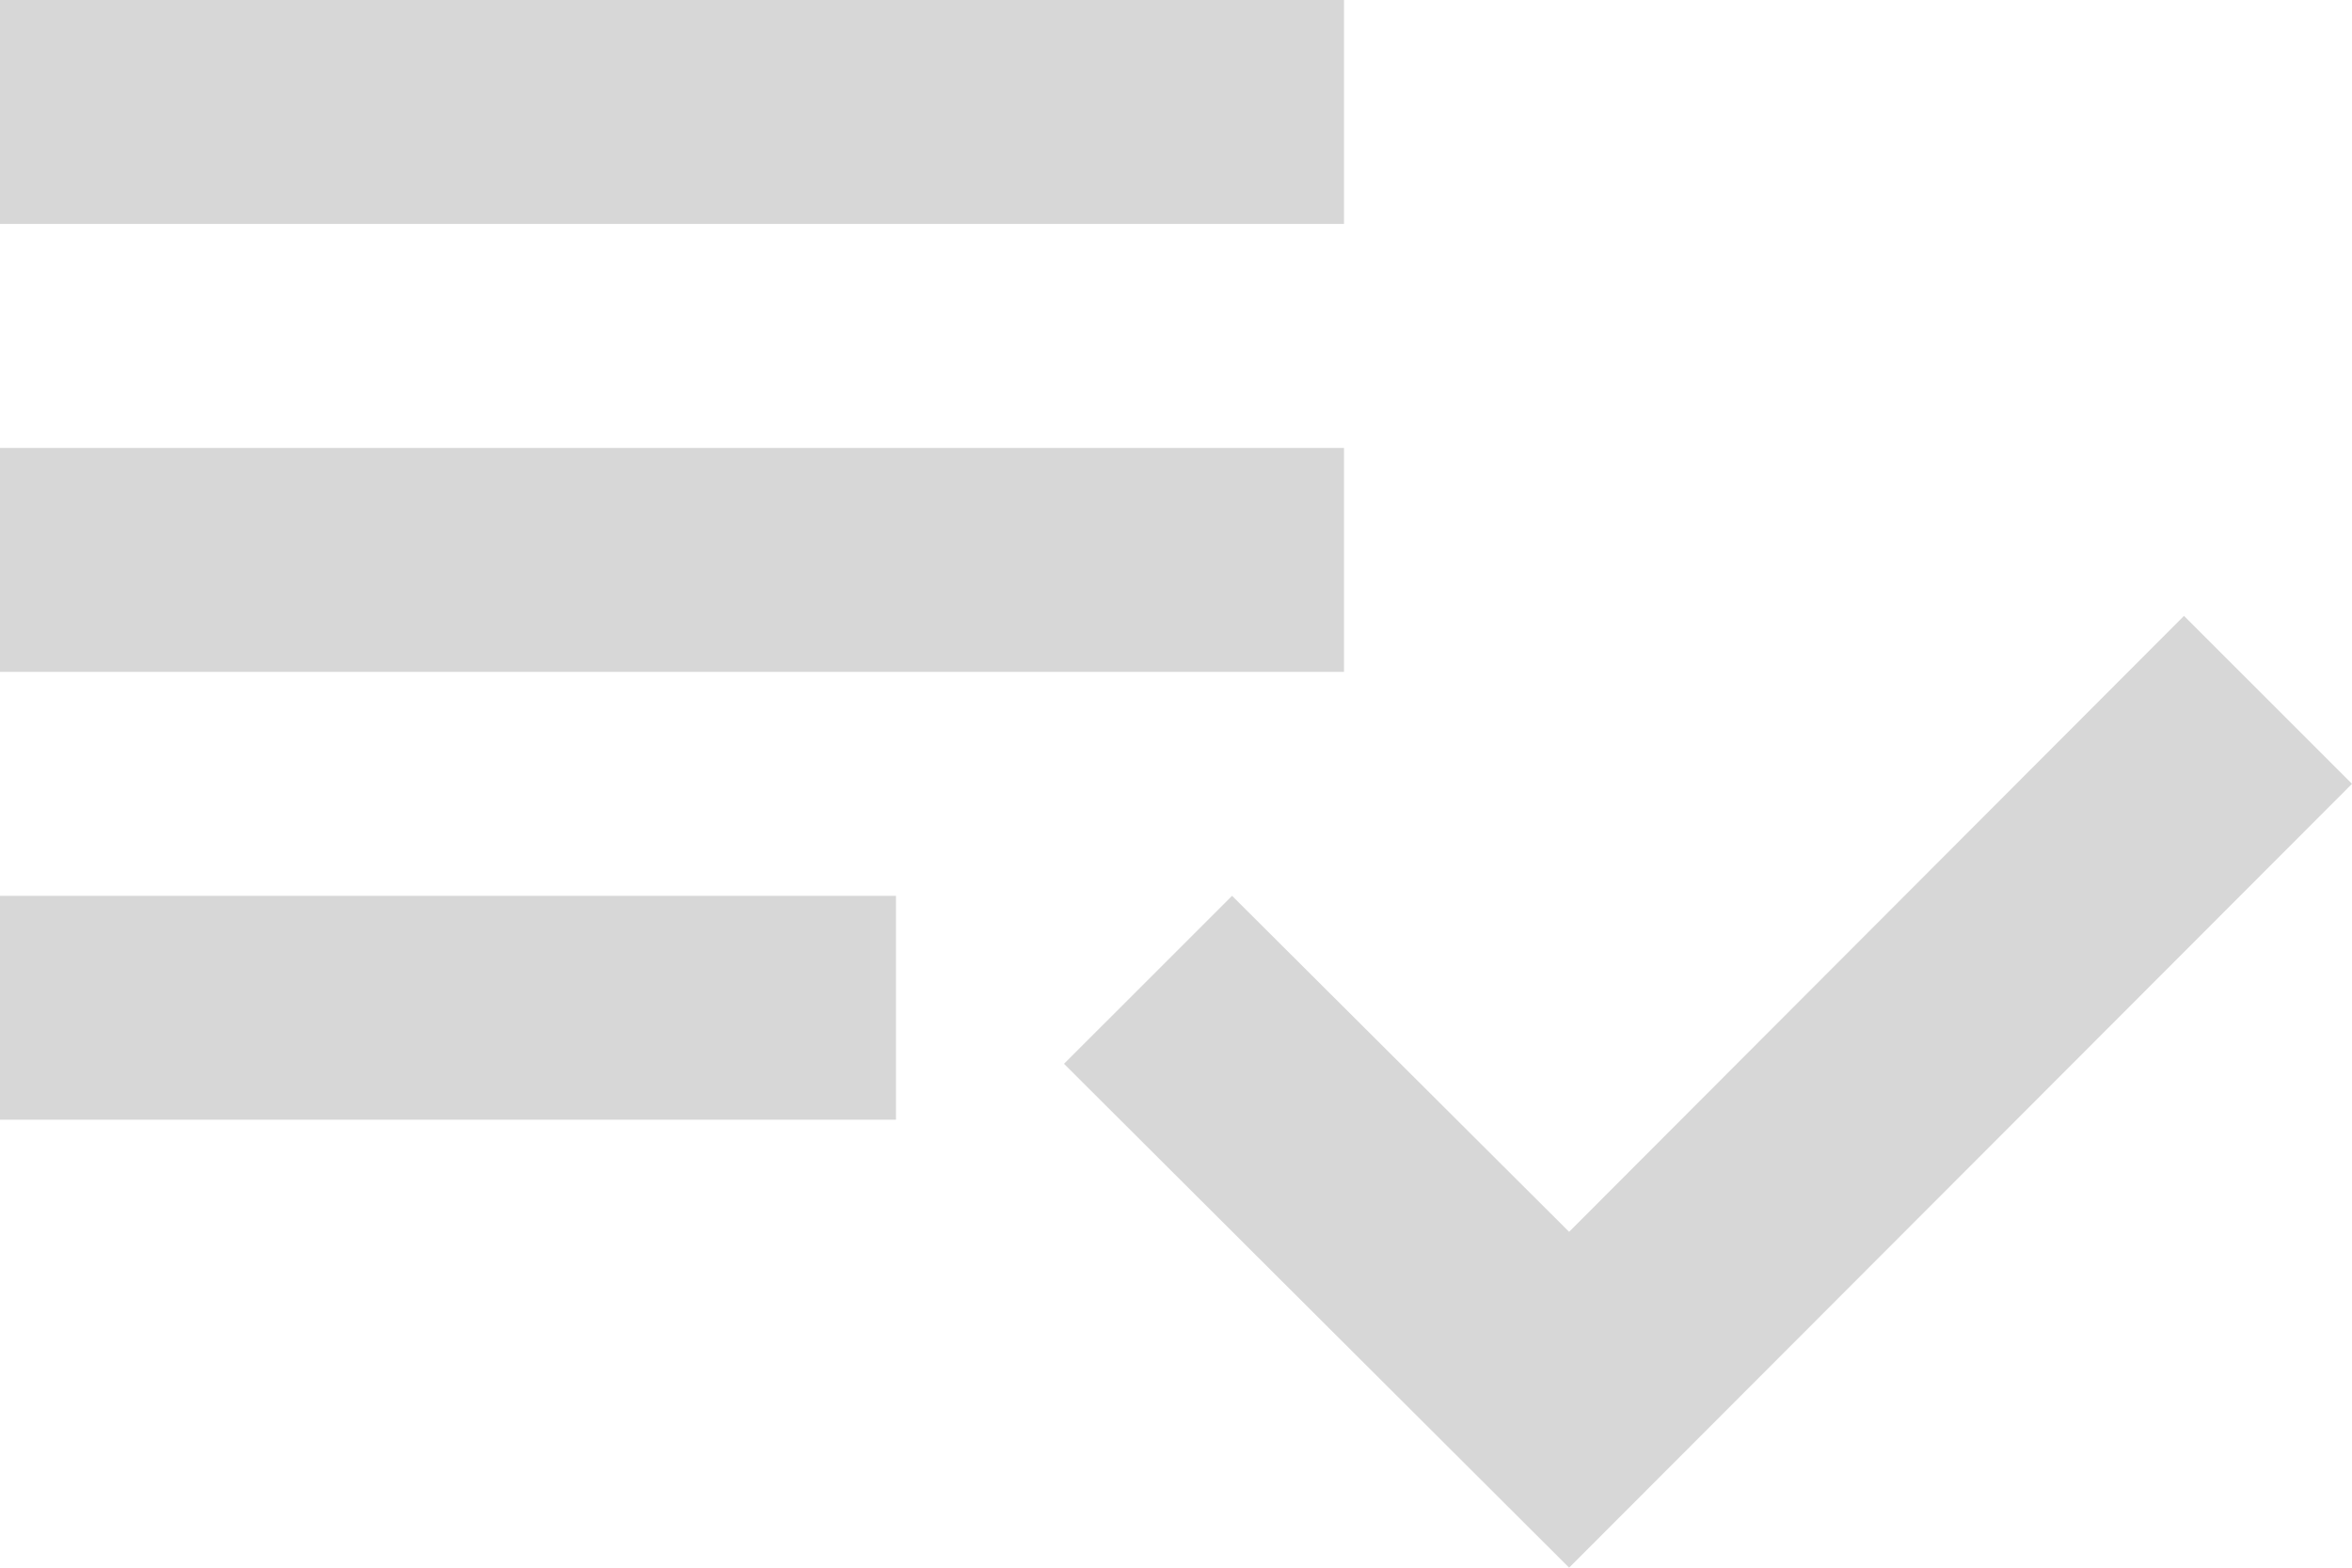
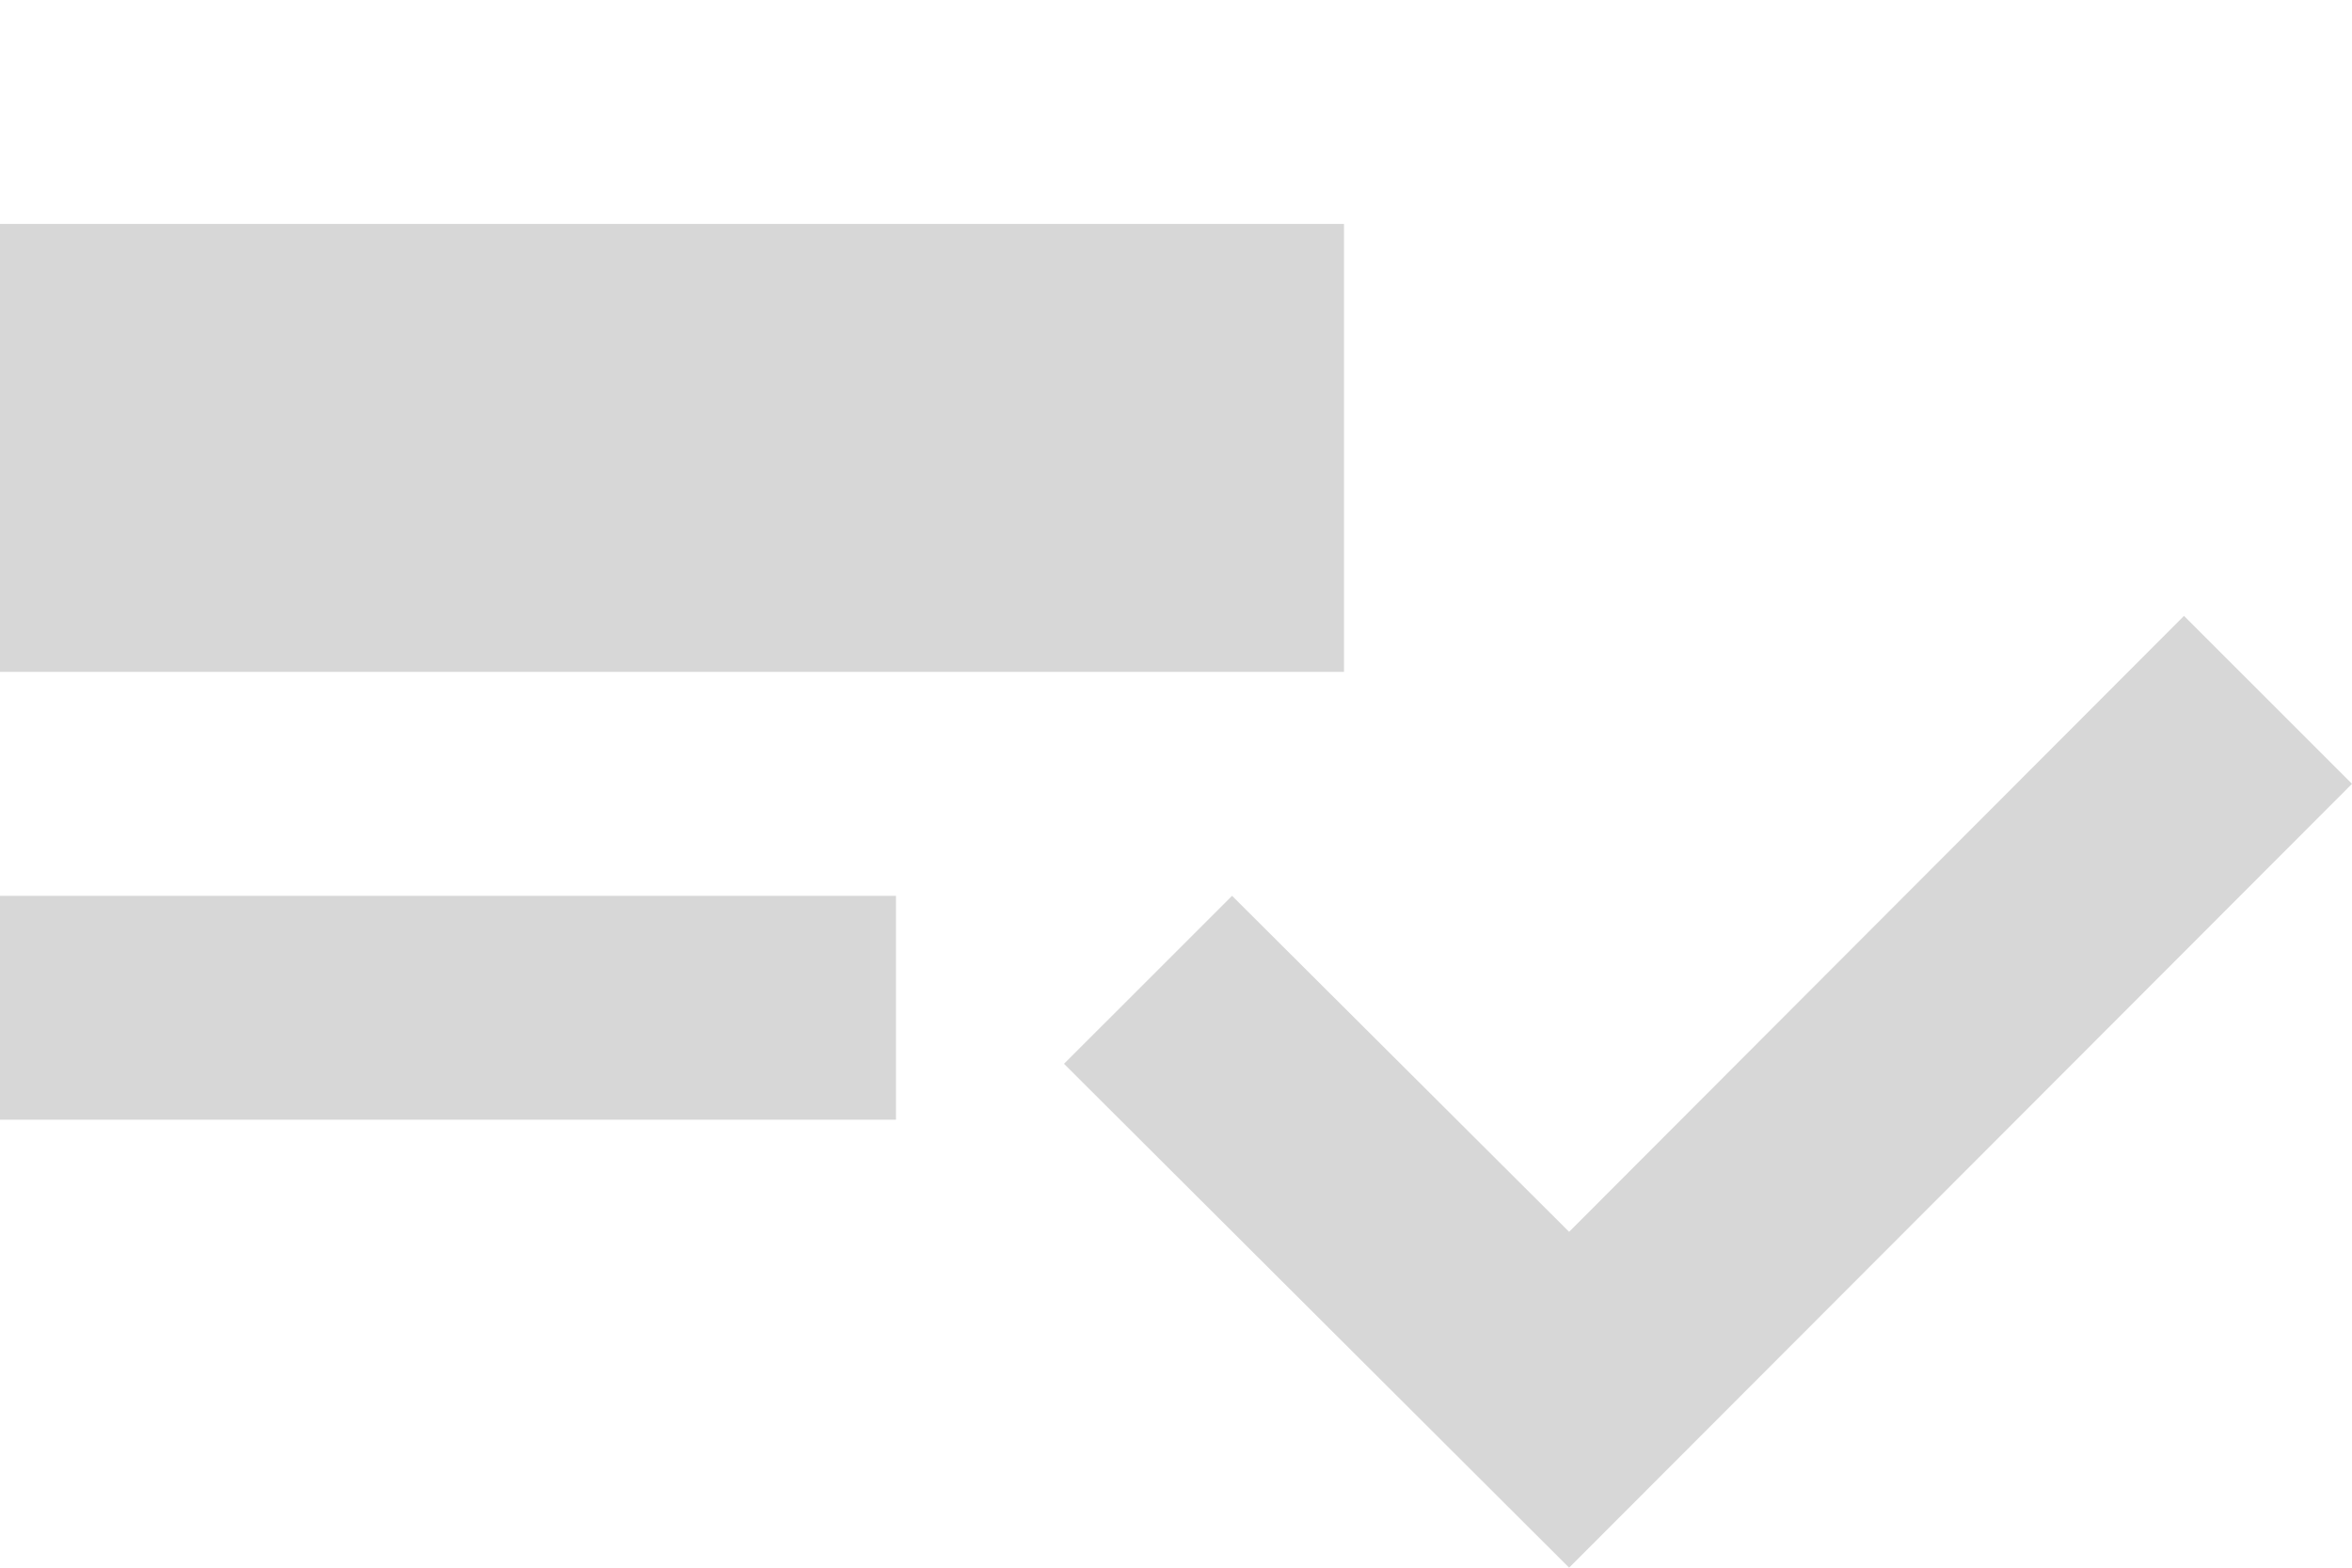
<svg xmlns="http://www.w3.org/2000/svg" width="172" height="114.667" viewBox="0 0 172 114.667">
-   <path d="M100.286,38.762H2V55.143h98.286Zm0-32.762H2V22.381h98.286ZM2,87.9H67.524V71.524H2ZM161.714,51.048,174,63.333l-57.251,57.333L79.81,83.81,92.1,71.524,116.749,96.1Z" transform="translate(-2 -6)" fill="#d7d7d7" />
+   <path d="M100.286,38.762H2V55.143h98.286ZH2V22.381h98.286ZM2,87.9H67.524V71.524H2ZM161.714,51.048,174,63.333l-57.251,57.333L79.81,83.81,92.1,71.524,116.749,96.1Z" transform="translate(-2 -6)" fill="#d7d7d7" />
</svg>